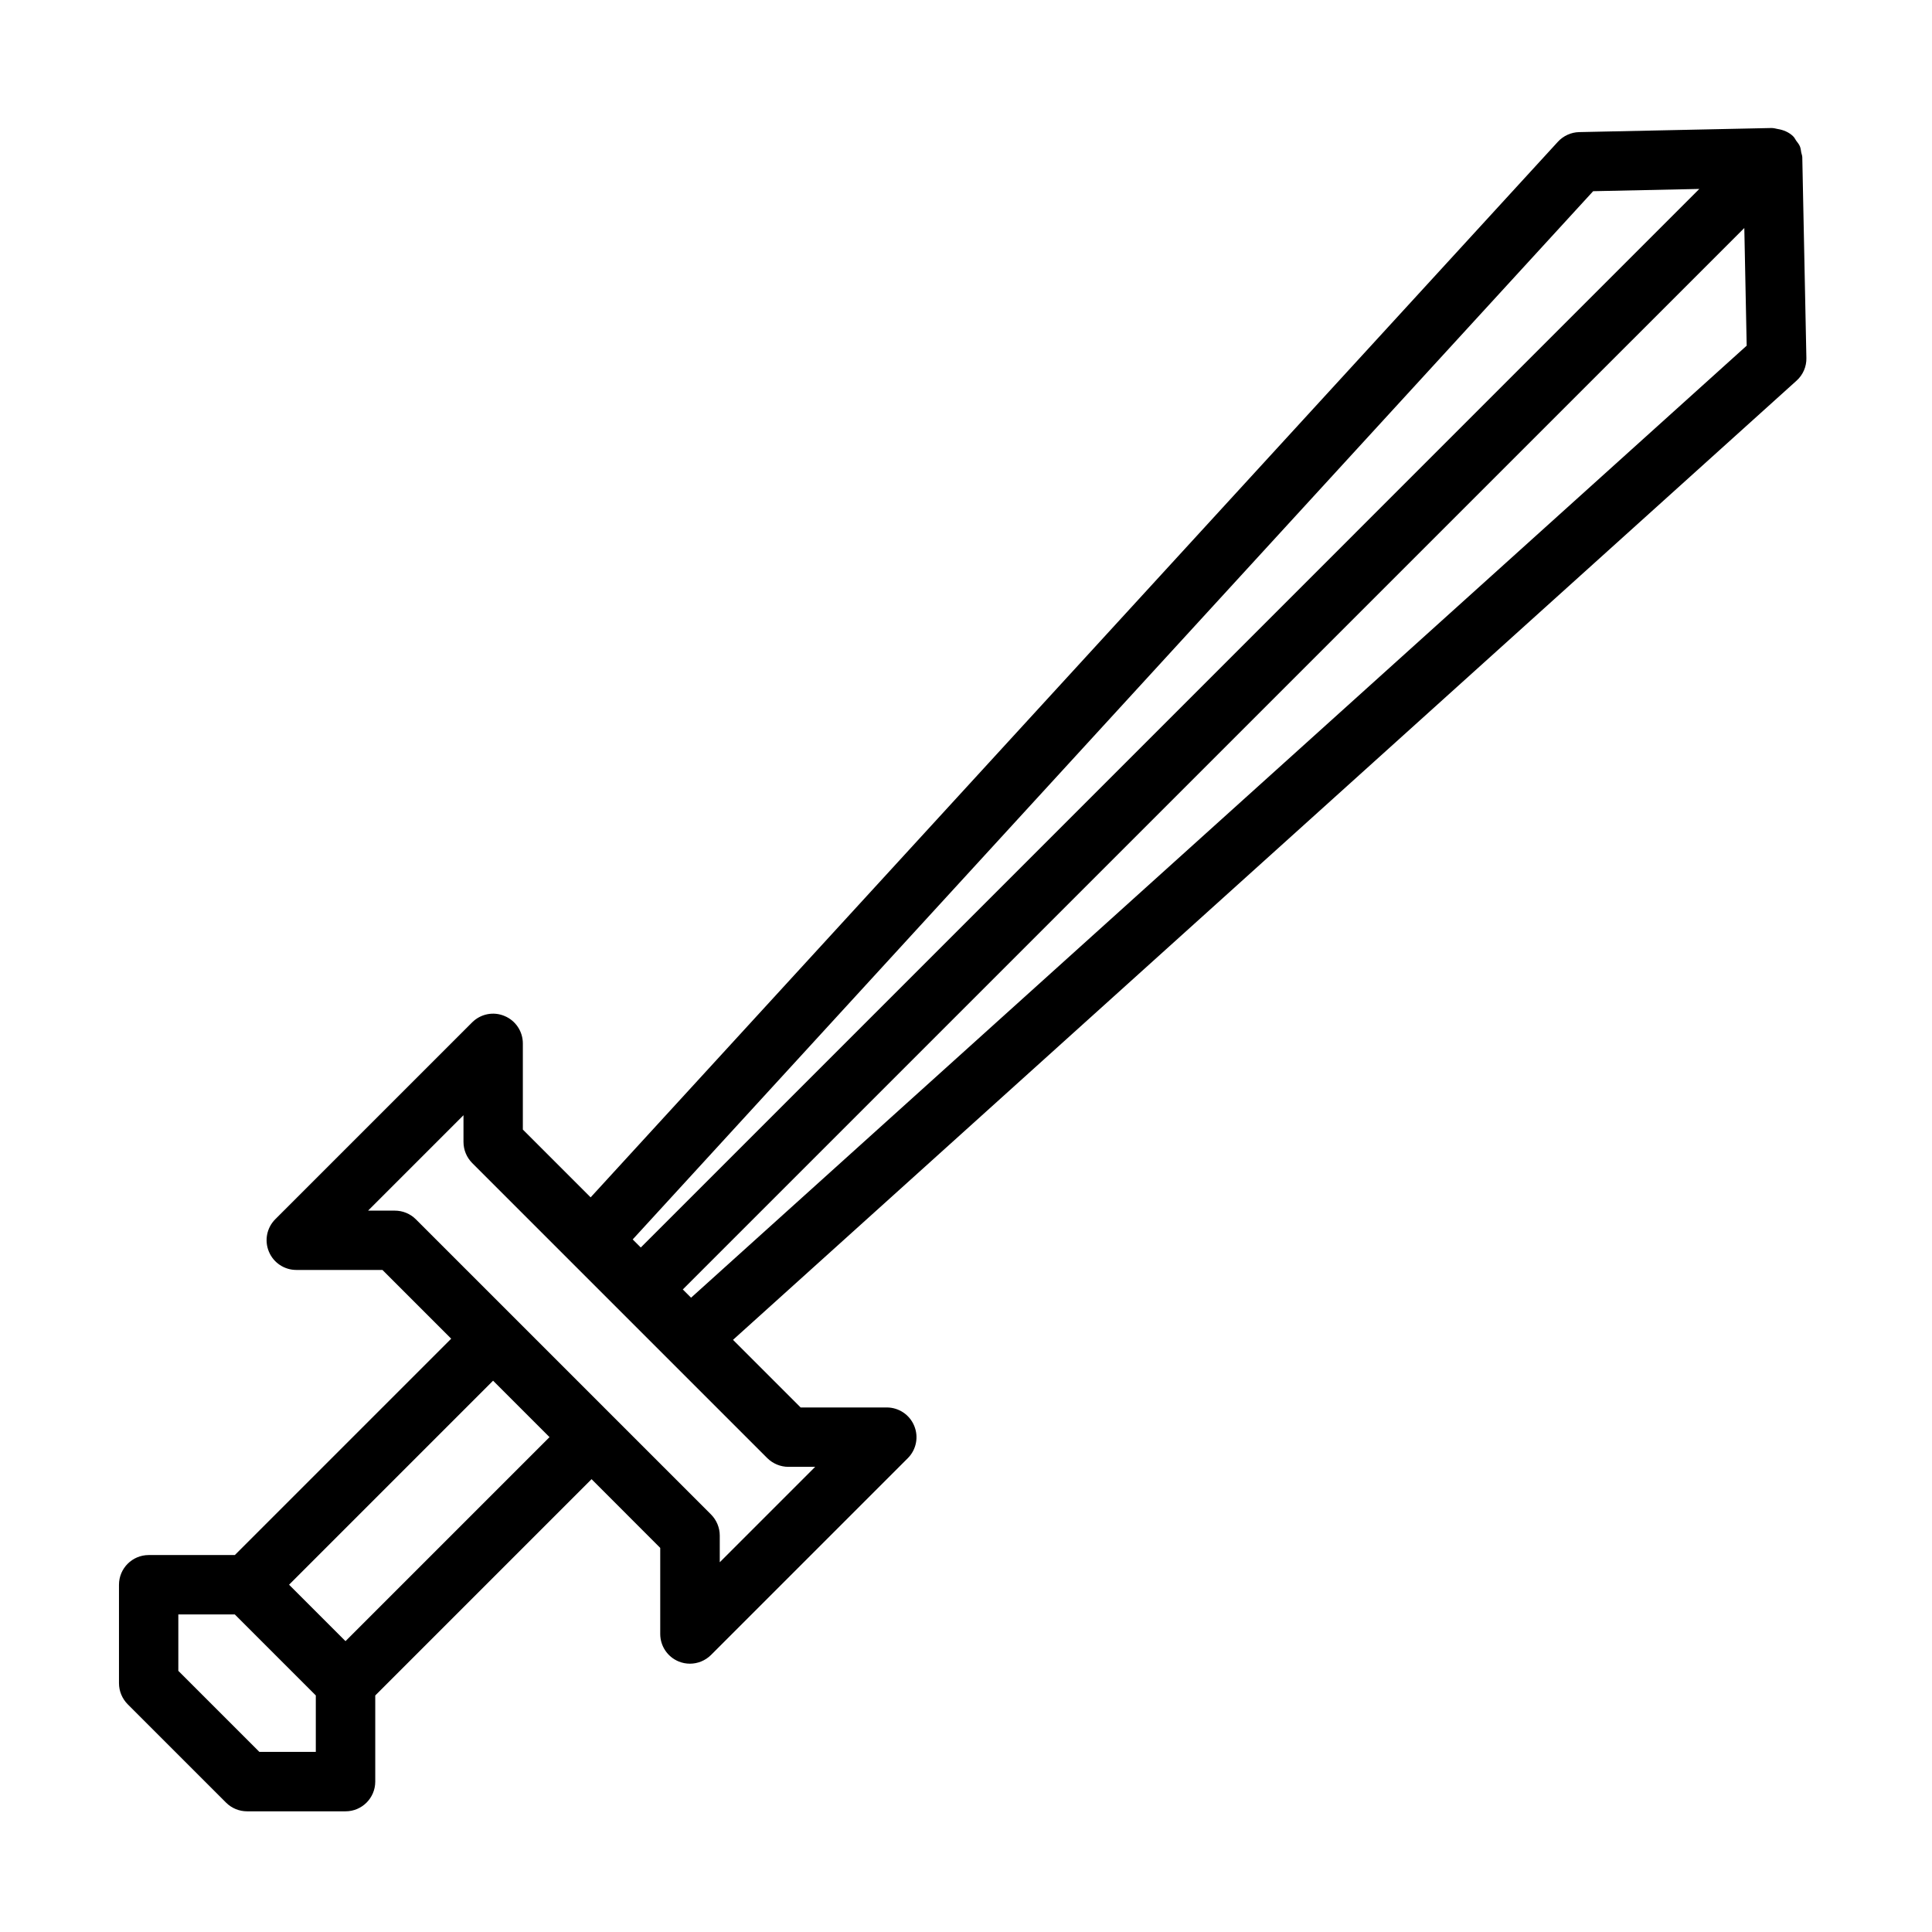
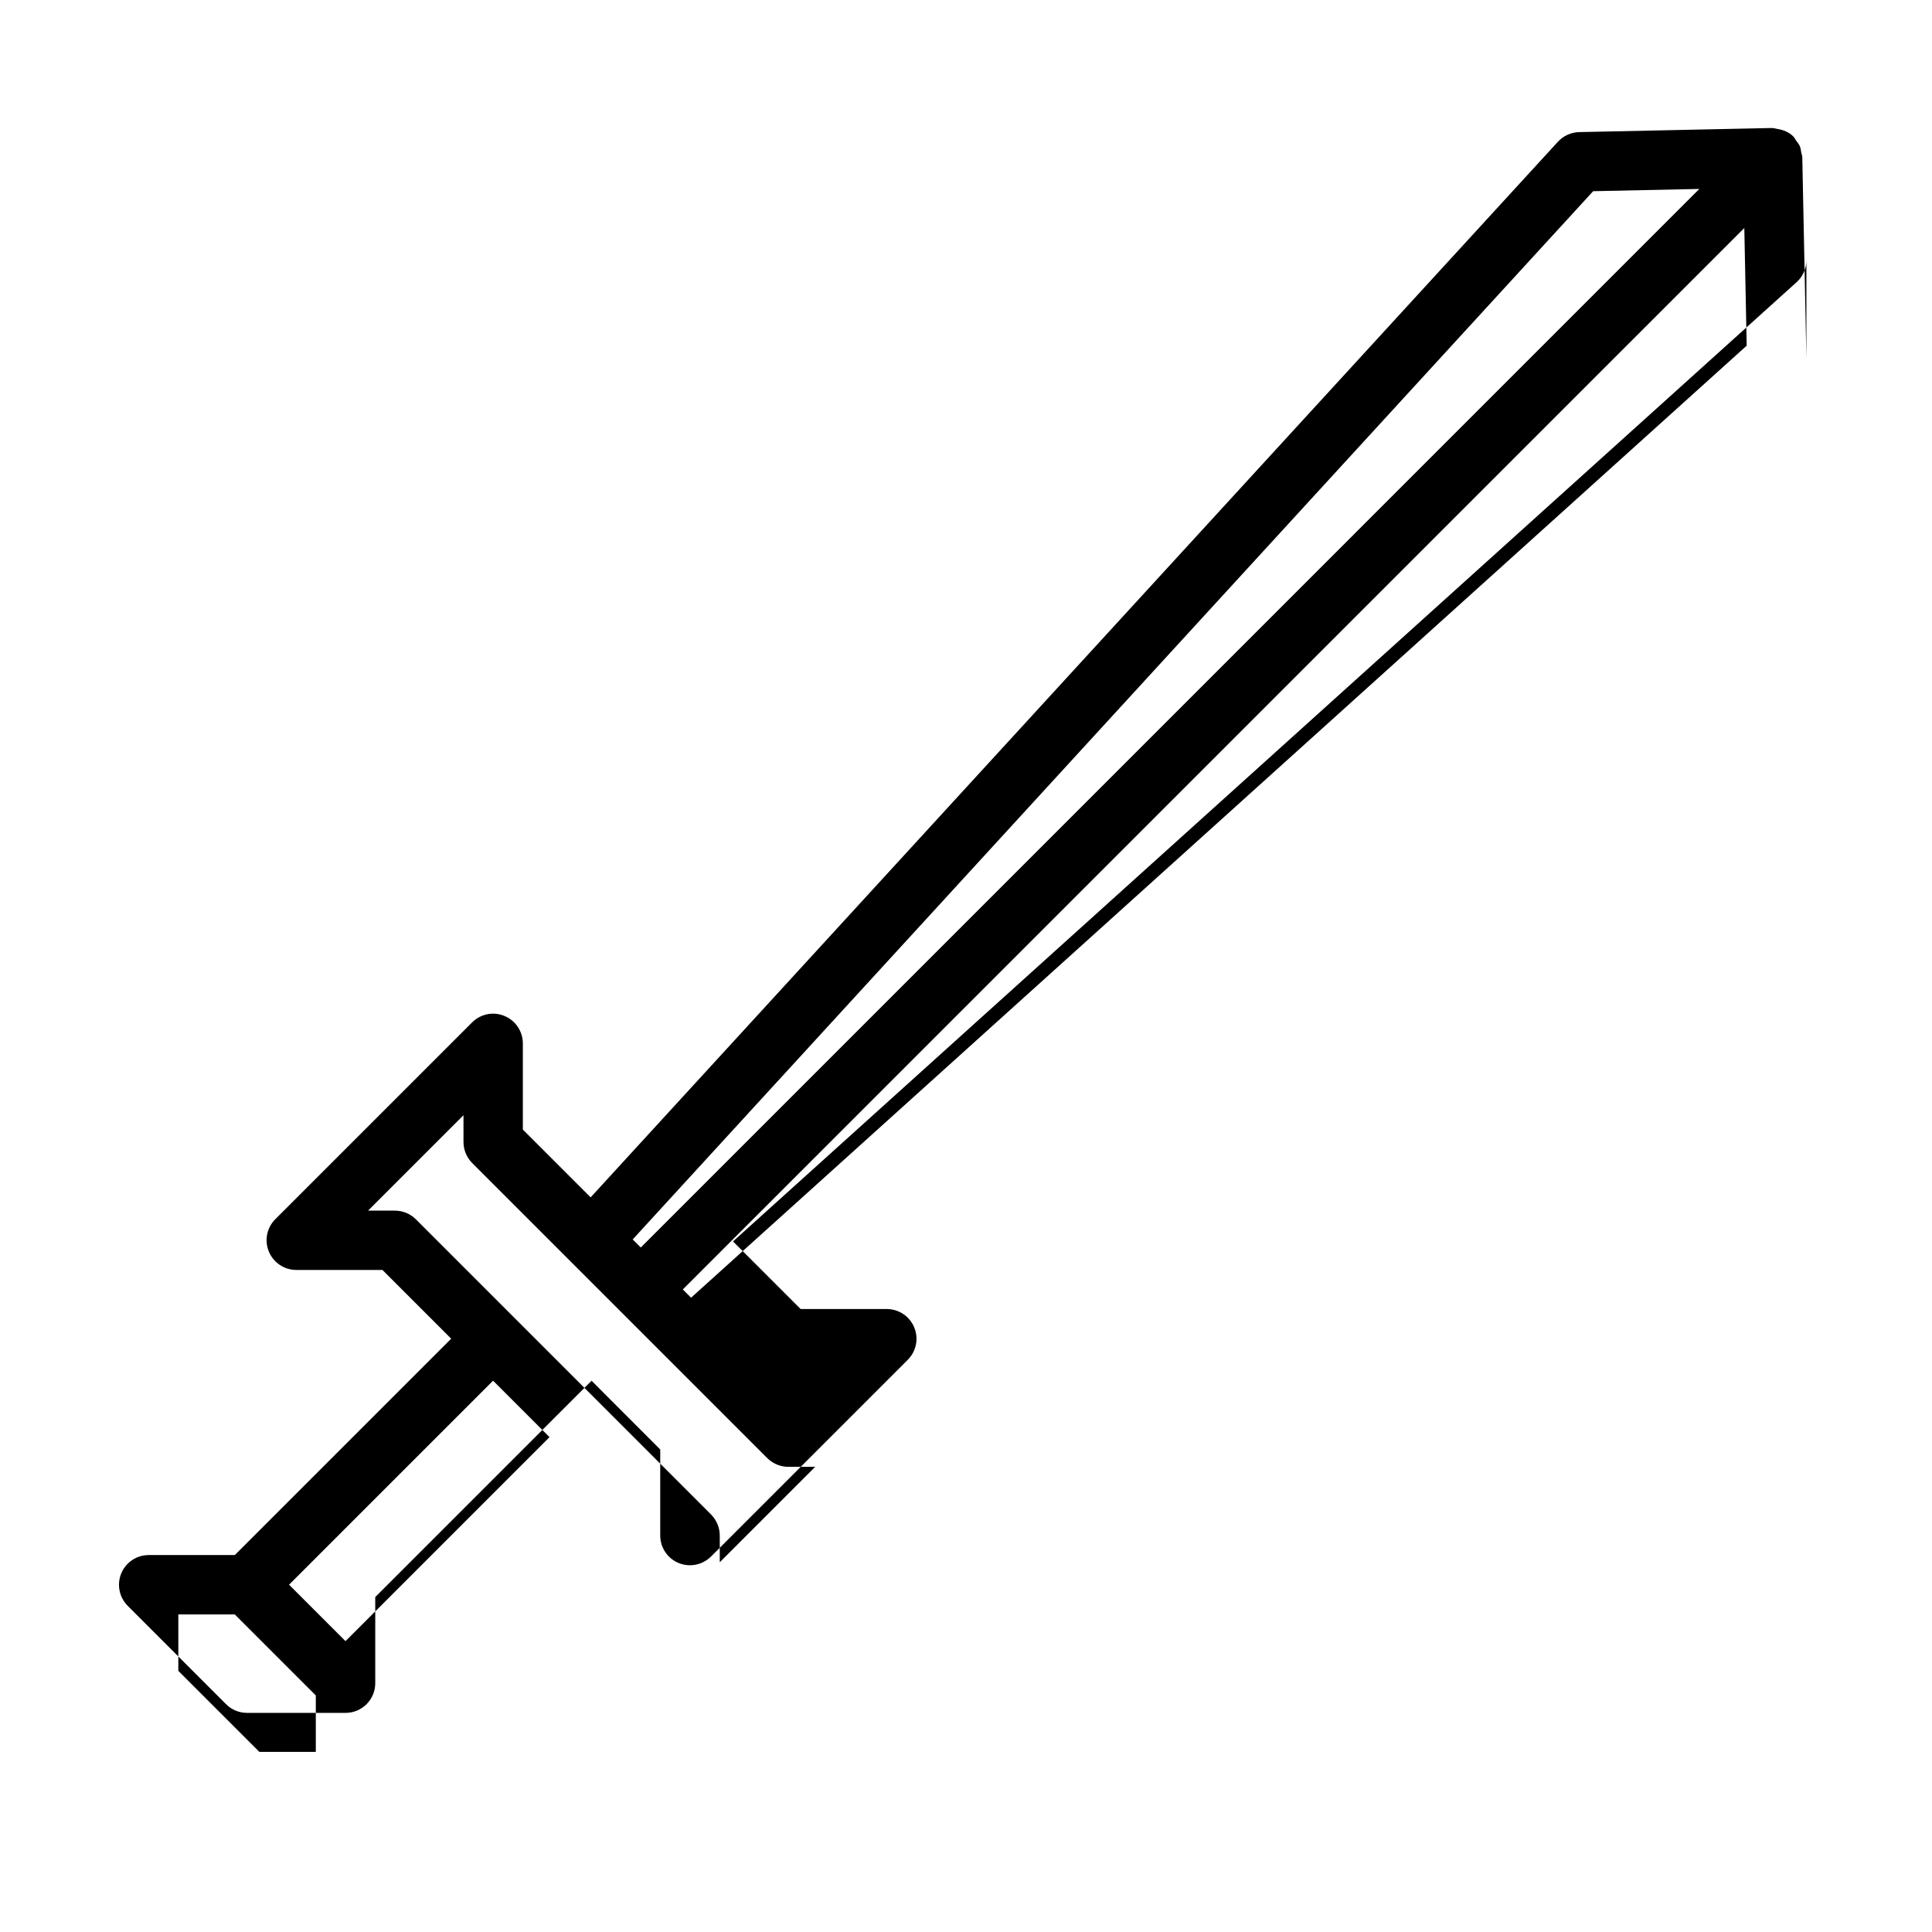
<svg xmlns="http://www.w3.org/2000/svg" fill="#000000" width="800px" height="800px" version="1.1" viewBox="144 144 512 512">
-   <path d="m622.71 238.88-1.086-53.246c-0.016-0.426-0.188-0.789-0.27-1.195-0.094-0.566-0.141-1.148-0.379-1.699-0.234-0.551-0.645-1.008-0.992-1.496-0.234-0.332-0.379-0.707-0.676-1.008-0.016-0.016-0.047-0.031-0.062-0.047s-0.031-0.047-0.047-0.078c-1.148-1.102-2.582-1.684-4.156-1.938-0.457-0.078-0.914-0.234-1.371-0.234-0.031 0-0.062-0.016-0.094-0.016l-51.074 1.086c-2.141 0.047-4.188 0.977-5.637 2.551l-256.34 279.75-17.965-17.965v-22.828c0-3.18-1.922-6.062-4.863-7.273-2.945-1.242-6.328-0.551-8.582 1.699l-52.16 52.16c-2.25 2.25-2.93 5.637-1.699 8.582 1.211 2.945 4.094 4.863 7.273 4.863h22.828l18.215 18.215-57.34 57.34h-22.828c-4.344 0-7.871 3.527-7.871 7.871v26.086c0 2.094 0.836 4.094 2.297 5.574l26.086 26.086c1.48 1.48 3.481 2.297 5.574 2.297h26.086c4.344 0 7.871-3.527 7.871-7.871v-22.828l57.324-57.324 18.199 18.215v22.812c0 3.18 1.922 6.062 4.863 7.273 0.977 0.41 2 0.598 3.008 0.598 2.047 0 4.062-0.805 5.574-2.297l52.16-52.16c2.25-2.25 2.93-5.637 1.699-8.582-1.211-2.945-4.094-4.863-7.273-4.863h-22.828l-17.918-17.918 281.86-254.2c1.699-1.527 2.644-3.715 2.598-5.996zm-56.508-44.211 28.133-0.598-280.52 280.53-2.141-2.141zm-338.51 413.6h-14.957l-21.477-21.477v-14.957h14.957l21.477 21.477zm7.871-29.348-14.957-14.957 54.066-54.066 14.957 14.957zm117.38-46.191h7.086l-25.285 25.285v-7.07c0-2.094-0.836-4.094-2.297-5.574l-26.07-26.07s0-0.016-0.016-0.016l-52.156-52.156c-1.48-1.48-3.481-2.297-5.574-2.297h-7.086l25.285-25.285v7.086c0 2.094 0.836 4.094 2.297 5.574l78.246 78.246c1.477 1.441 3.473 2.277 5.57 2.277zm-25.805-44.824-2.188-2.188 281.31-281.3 0.629 31.188z" />
+   <path d="m622.71 238.88-1.086-53.246c-0.016-0.426-0.188-0.789-0.27-1.195-0.094-0.566-0.141-1.148-0.379-1.699-0.234-0.551-0.645-1.008-0.992-1.496-0.234-0.332-0.379-0.707-0.676-1.008-0.016-0.016-0.047-0.031-0.062-0.047s-0.031-0.047-0.047-0.078c-1.148-1.102-2.582-1.684-4.156-1.938-0.457-0.078-0.914-0.234-1.371-0.234-0.031 0-0.062-0.016-0.094-0.016l-51.074 1.086c-2.141 0.047-4.188 0.977-5.637 2.551l-256.34 279.75-17.965-17.965v-22.828c0-3.18-1.922-6.062-4.863-7.273-2.945-1.242-6.328-0.551-8.582 1.699l-52.16 52.16c-2.25 2.25-2.93 5.637-1.699 8.582 1.211 2.945 4.094 4.863 7.273 4.863h22.828l18.215 18.215-57.34 57.34h-22.828c-4.344 0-7.871 3.527-7.871 7.871c0 2.094 0.836 4.094 2.297 5.574l26.086 26.086c1.48 1.48 3.481 2.297 5.574 2.297h26.086c4.344 0 7.871-3.527 7.871-7.871v-22.828l57.324-57.324 18.199 18.215v22.812c0 3.18 1.922 6.062 4.863 7.273 0.977 0.41 2 0.598 3.008 0.598 2.047 0 4.062-0.805 5.574-2.297l52.16-52.16c2.25-2.25 2.93-5.637 1.699-8.582-1.211-2.945-4.094-4.863-7.273-4.863h-22.828l-17.918-17.918 281.86-254.2c1.699-1.527 2.644-3.715 2.598-5.996zm-56.508-44.211 28.133-0.598-280.52 280.53-2.141-2.141zm-338.51 413.6h-14.957l-21.477-21.477v-14.957h14.957l21.477 21.477zm7.871-29.348-14.957-14.957 54.066-54.066 14.957 14.957zm117.38-46.191h7.086l-25.285 25.285v-7.07c0-2.094-0.836-4.094-2.297-5.574l-26.07-26.07s0-0.016-0.016-0.016l-52.156-52.156c-1.48-1.48-3.481-2.297-5.574-2.297h-7.086l25.285-25.285v7.086c0 2.094 0.836 4.094 2.297 5.574l78.246 78.246c1.477 1.441 3.473 2.277 5.57 2.277zm-25.805-44.824-2.188-2.188 281.31-281.3 0.629 31.188z" />
</svg>